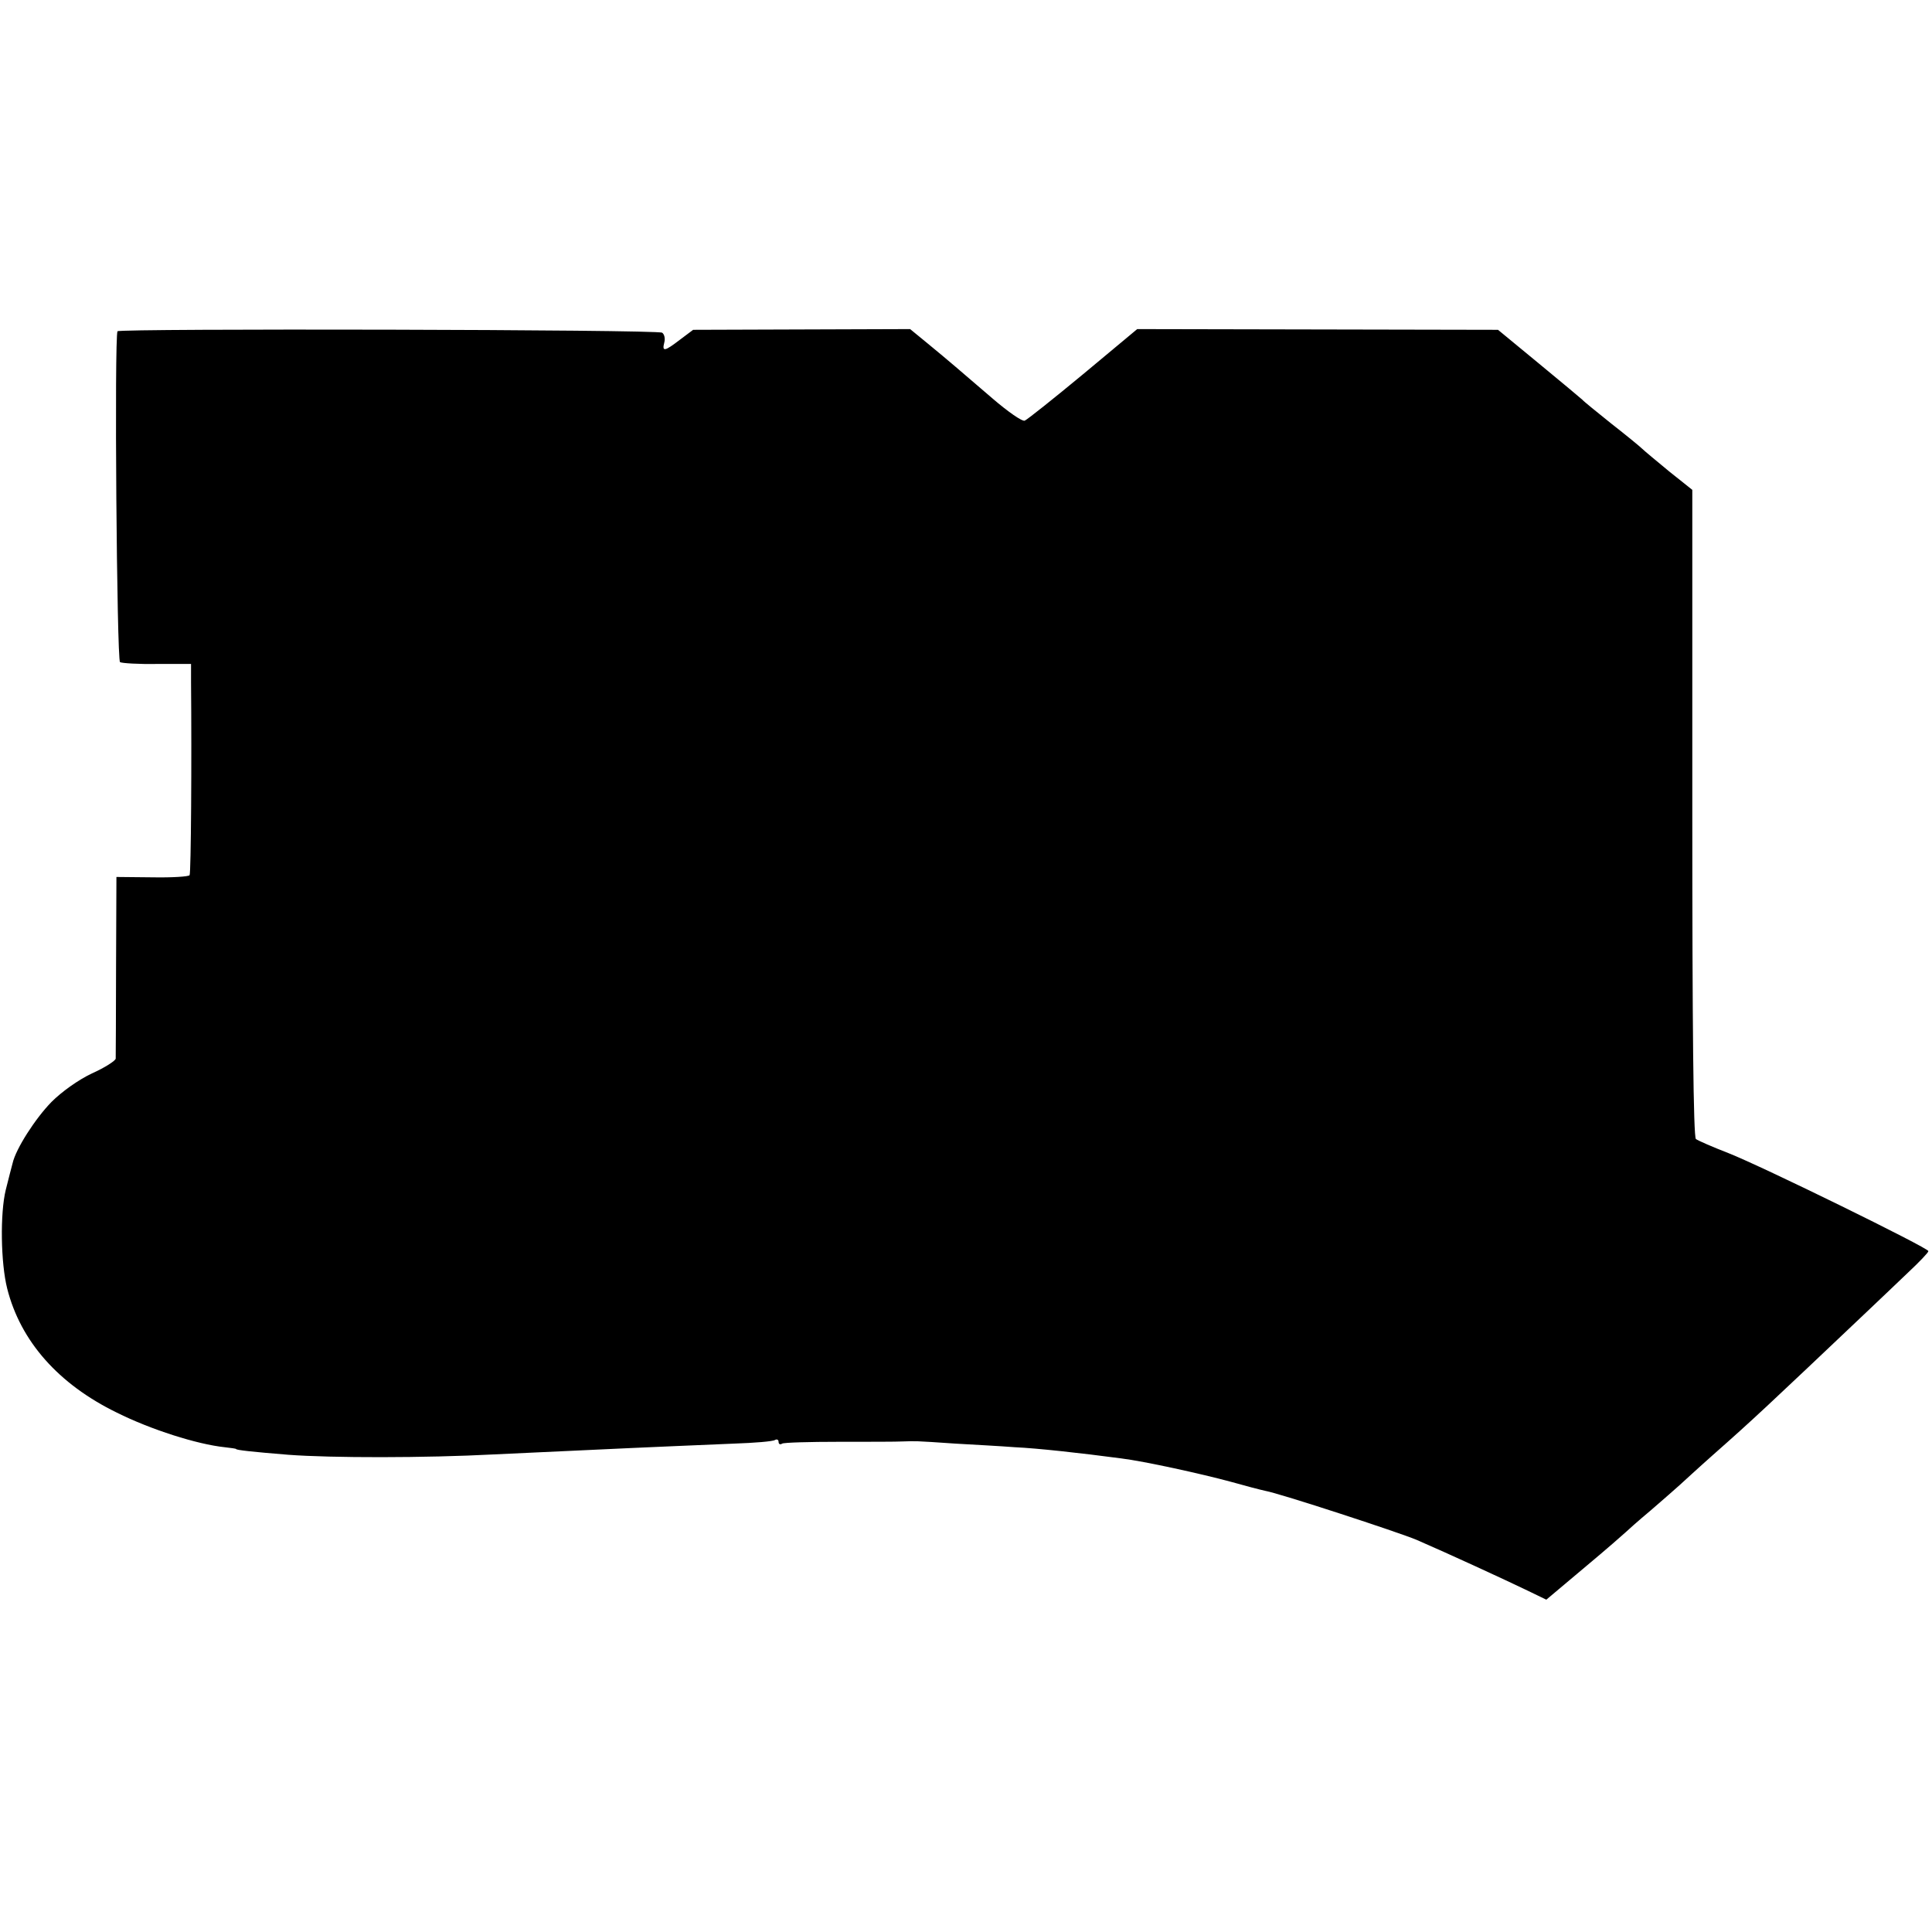
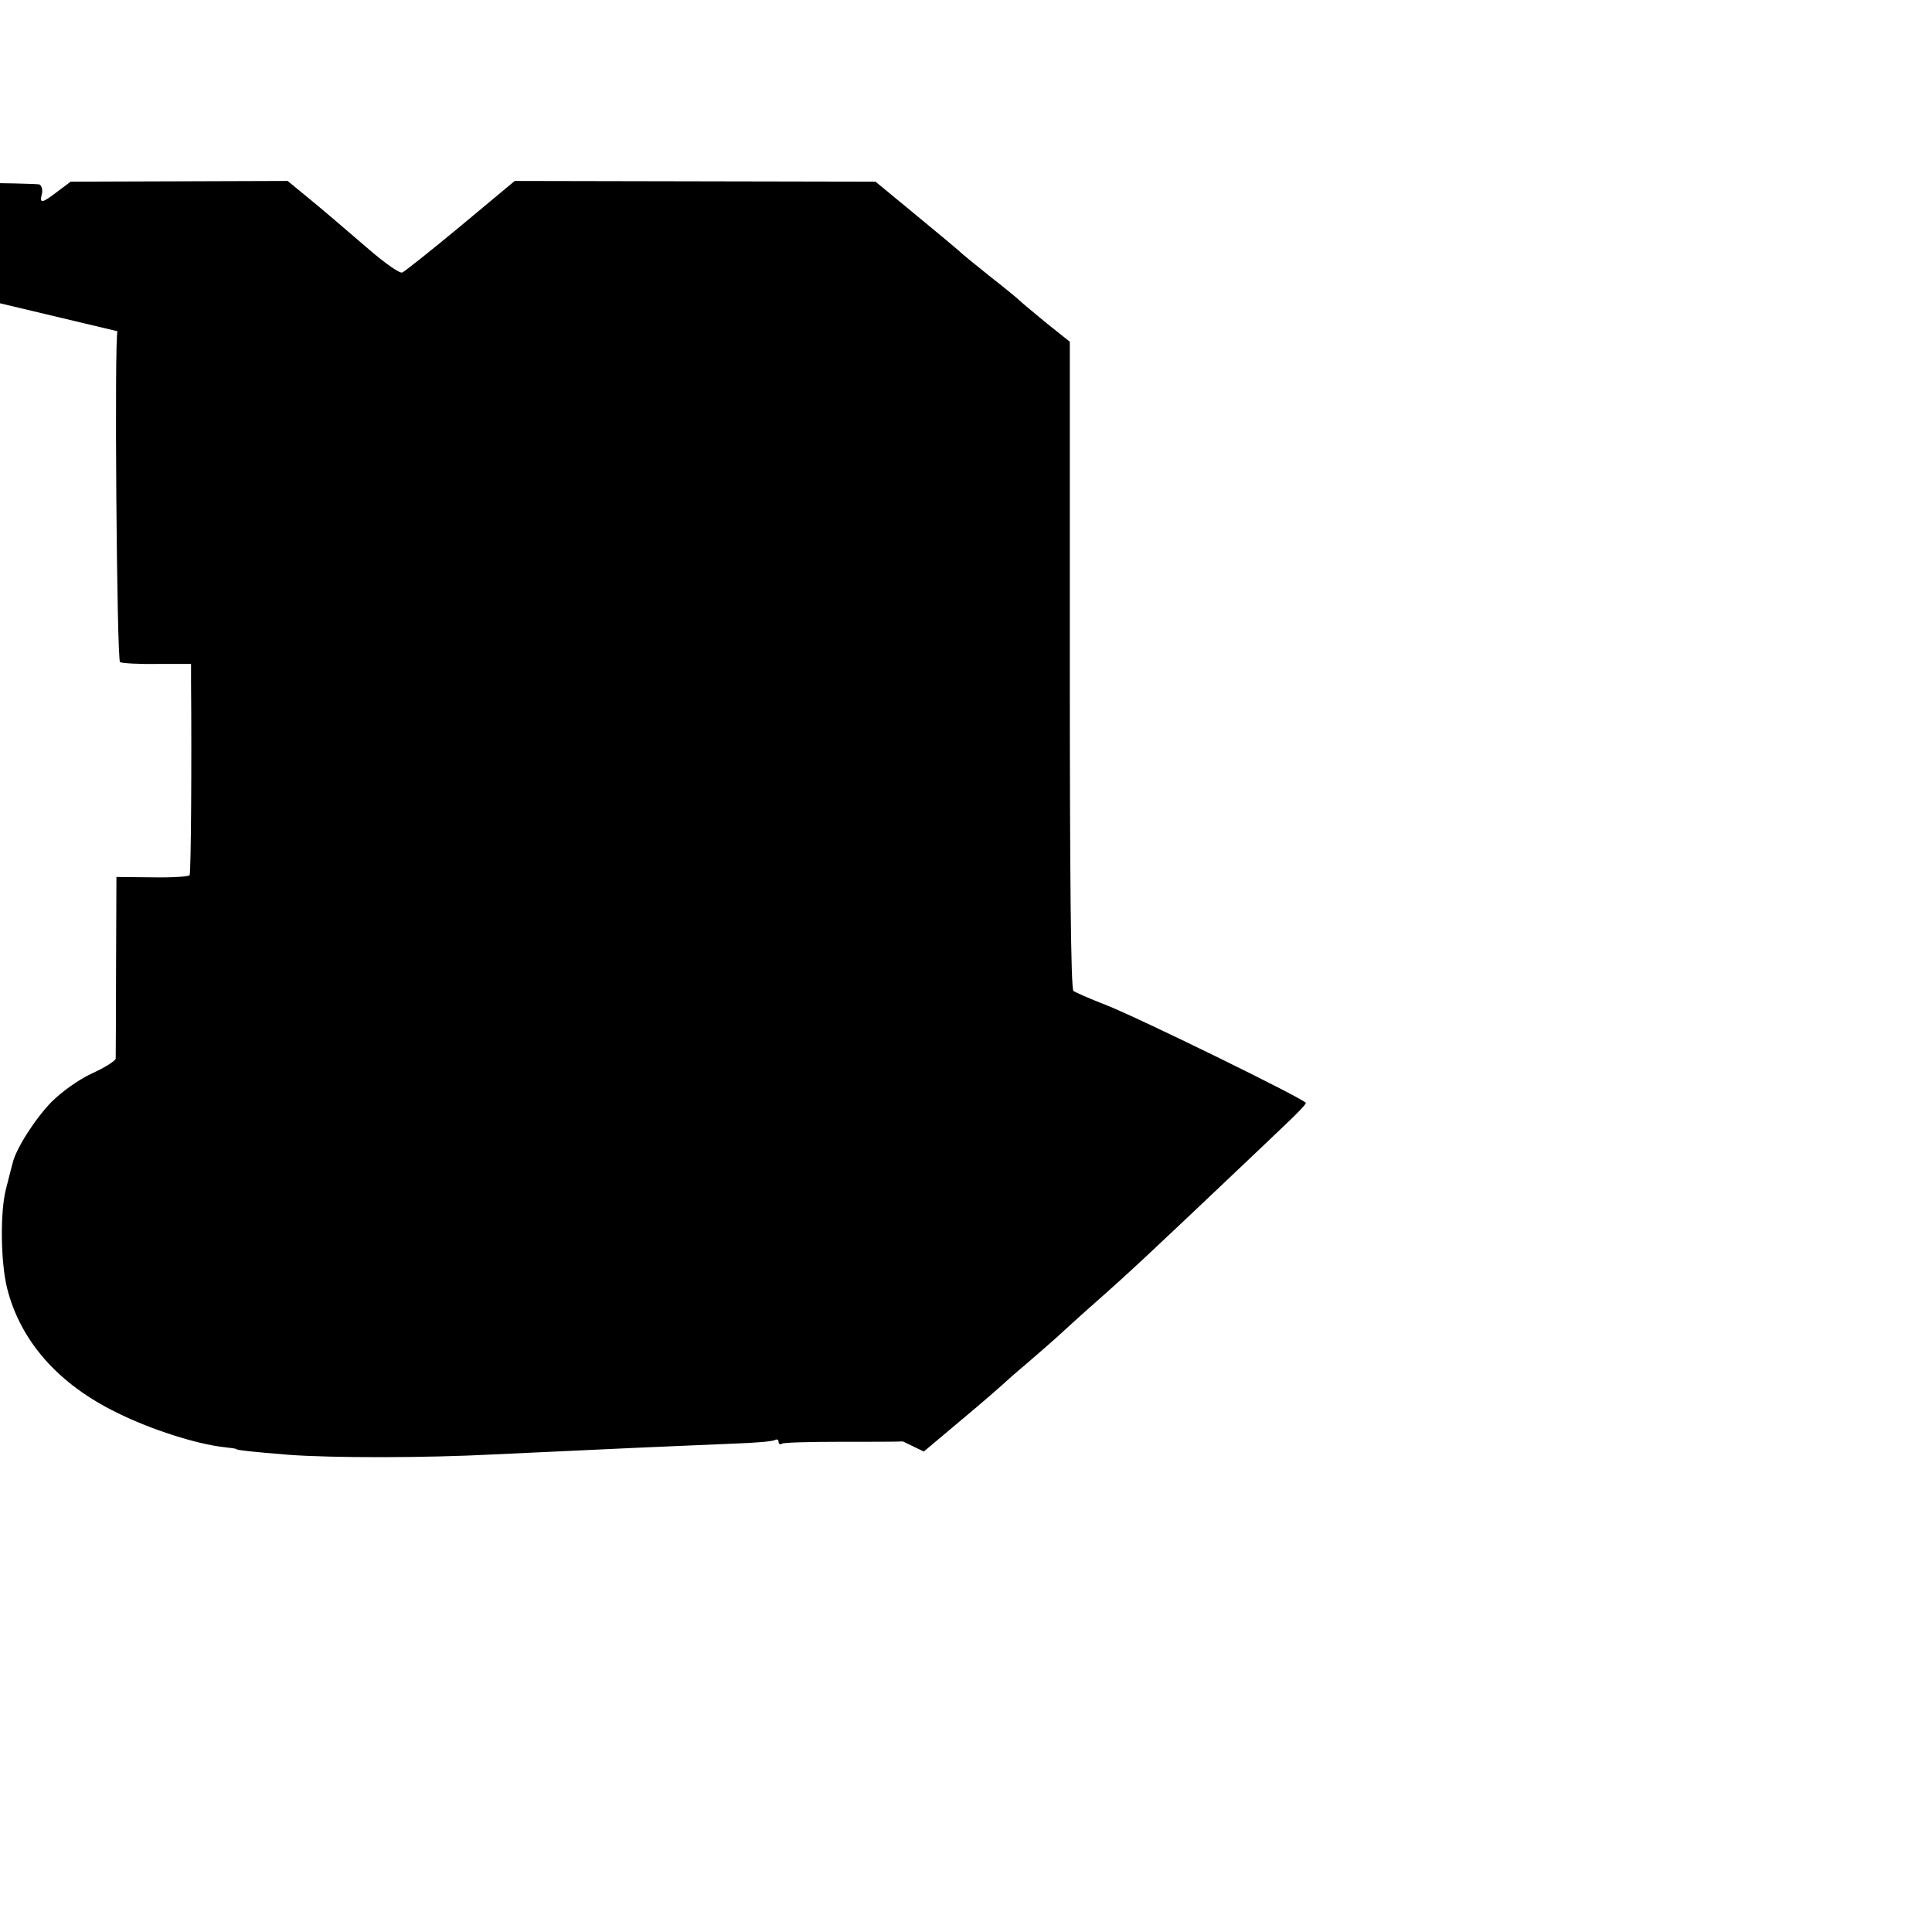
<svg xmlns="http://www.w3.org/2000/svg" version="1.0" width="714.667" height="714.667" viewBox="0 0 536 536">
-   <path d="M32.6 91.9c-.9 1.6-.2 91.2.7 91.8.5.3 5.2.6 10.3.5H53v5.1c.2 21.2 0 52.9-.4 53.5-.2.4-4.9.7-10.3.6l-10-.1-.1 24.6c0 13.5-.1 25.1-.1 25.8-.1.6-3 2.5-6.6 4.1-3.8 1.8-8.4 5.1-11.2 7.9-4.5 4.6-9.9 13-10.8 17-.3 1-1.1 4.3-1.9 7.4-1.6 6.5-1.4 20.3.4 27.4 3.7 14.6 14.2 26.5 30.4 34.4 9.4 4.7 22.3 8.8 29.9 9.6 1.8.2 3.2.4 3.2.5 0 .3 4.6.8 14.5 1.6 11.9.9 38 .9 57-.1 8-.4 17.7-.8 21.5-1 25.3-1.2 36.2-1.6 45.2-2 5.7-.2 10.7-.6 11.3-1 .5-.3 1-.1 1 .5s.4.9 1 .5c.5-.3 7.6-.5 15.7-.5s16.2 0 17.8-.1c3.6-.1 2.9-.2 14.5.6 5.2.3 12.7.7 16.5 1 6.4.3 18.2 1.6 29.5 3.1 6.5.8 22.4 4.3 30.5 6.5 3.9 1.1 8.1 2.2 9.5 2.5 4 .7 37 11.5 42 13.6 9 3.9 24.6 11.1 30.2 13.8l5.8 2.8 10.7-9c6-5 11-9.4 11.3-9.7.3-.3 3.4-3.1 7-6.1 3.5-3 7.1-6.2 8-7 .9-.8 5.1-4.7 9.4-8.5 11.1-9.8 14.6-13.1 43.5-40.5 2.6-2.5 7.3-6.9 10.4-9.9 3.1-2.9 5.7-5.6 5.7-6 0-.9-46.1-23.5-55.5-27.2-4.4-1.7-8.5-3.5-9-3.9-.7-.6-1-31.6-1-90.4v-89.7l-6.4-5.1c-3.5-2.9-6.9-5.7-7.5-6.3-.6-.6-4.5-3.8-8.6-7-4.1-3.3-7.7-6.2-8-6.6-.3-.3-5.7-4.8-12-10l-11.4-9.4-50.1-.1-50-.1-15 12.5c-8.2 6.8-15.5 12.6-16.2 12.9-.7.3-4.7-2.5-9-6.2-9.8-8.4-11.6-10-17.8-15.1l-5-4.1-30.1.1-30.1.1-3.6 2.7c-4.3 3.3-5.1 3.5-4.4.8.3-1.1 0-2.3-.6-2.7-1.4-.9-150.6-1.2-151.1-.4z" />
+   <path d="M32.6 91.9c-.9 1.6-.2 91.2.7 91.8.5.3 5.2.6 10.3.5H53v5.1c.2 21.2 0 52.9-.4 53.5-.2.4-4.9.7-10.3.6l-10-.1-.1 24.6c0 13.5-.1 25.1-.1 25.8-.1.6-3 2.5-6.6 4.1-3.8 1.8-8.4 5.1-11.2 7.9-4.5 4.6-9.9 13-10.8 17-.3 1-1.1 4.3-1.9 7.4-1.6 6.5-1.4 20.3.4 27.4 3.7 14.6 14.2 26.5 30.4 34.4 9.4 4.7 22.3 8.8 29.9 9.6 1.8.2 3.2.4 3.2.5 0 .3 4.6.8 14.5 1.6 11.9.9 38 .9 57-.1 8-.4 17.7-.8 21.5-1 25.3-1.2 36.2-1.6 45.2-2 5.7-.2 10.7-.6 11.3-1 .5-.3 1-.1 1 .5s.4.9 1 .5c.5-.3 7.6-.5 15.7-.5s16.2 0 17.8-.1l5.8 2.8 10.7-9c6-5 11-9.4 11.3-9.7.3-.3 3.4-3.1 7-6.1 3.5-3 7.1-6.2 8-7 .9-.8 5.1-4.7 9.4-8.5 11.1-9.8 14.6-13.1 43.5-40.5 2.6-2.5 7.3-6.9 10.4-9.9 3.1-2.9 5.7-5.6 5.7-6 0-.9-46.1-23.5-55.5-27.2-4.4-1.7-8.5-3.5-9-3.9-.7-.6-1-31.6-1-90.4v-89.7l-6.4-5.1c-3.5-2.9-6.9-5.7-7.5-6.3-.6-.6-4.5-3.8-8.6-7-4.1-3.3-7.7-6.2-8-6.6-.3-.3-5.7-4.8-12-10l-11.4-9.4-50.1-.1-50-.1-15 12.5c-8.2 6.8-15.5 12.6-16.2 12.9-.7.3-4.7-2.5-9-6.2-9.8-8.4-11.6-10-17.8-15.1l-5-4.1-30.1.1-30.1.1-3.6 2.7c-4.3 3.3-5.1 3.5-4.4.8.3-1.1 0-2.3-.6-2.7-1.4-.9-150.6-1.2-151.1-.4z" />
</svg>